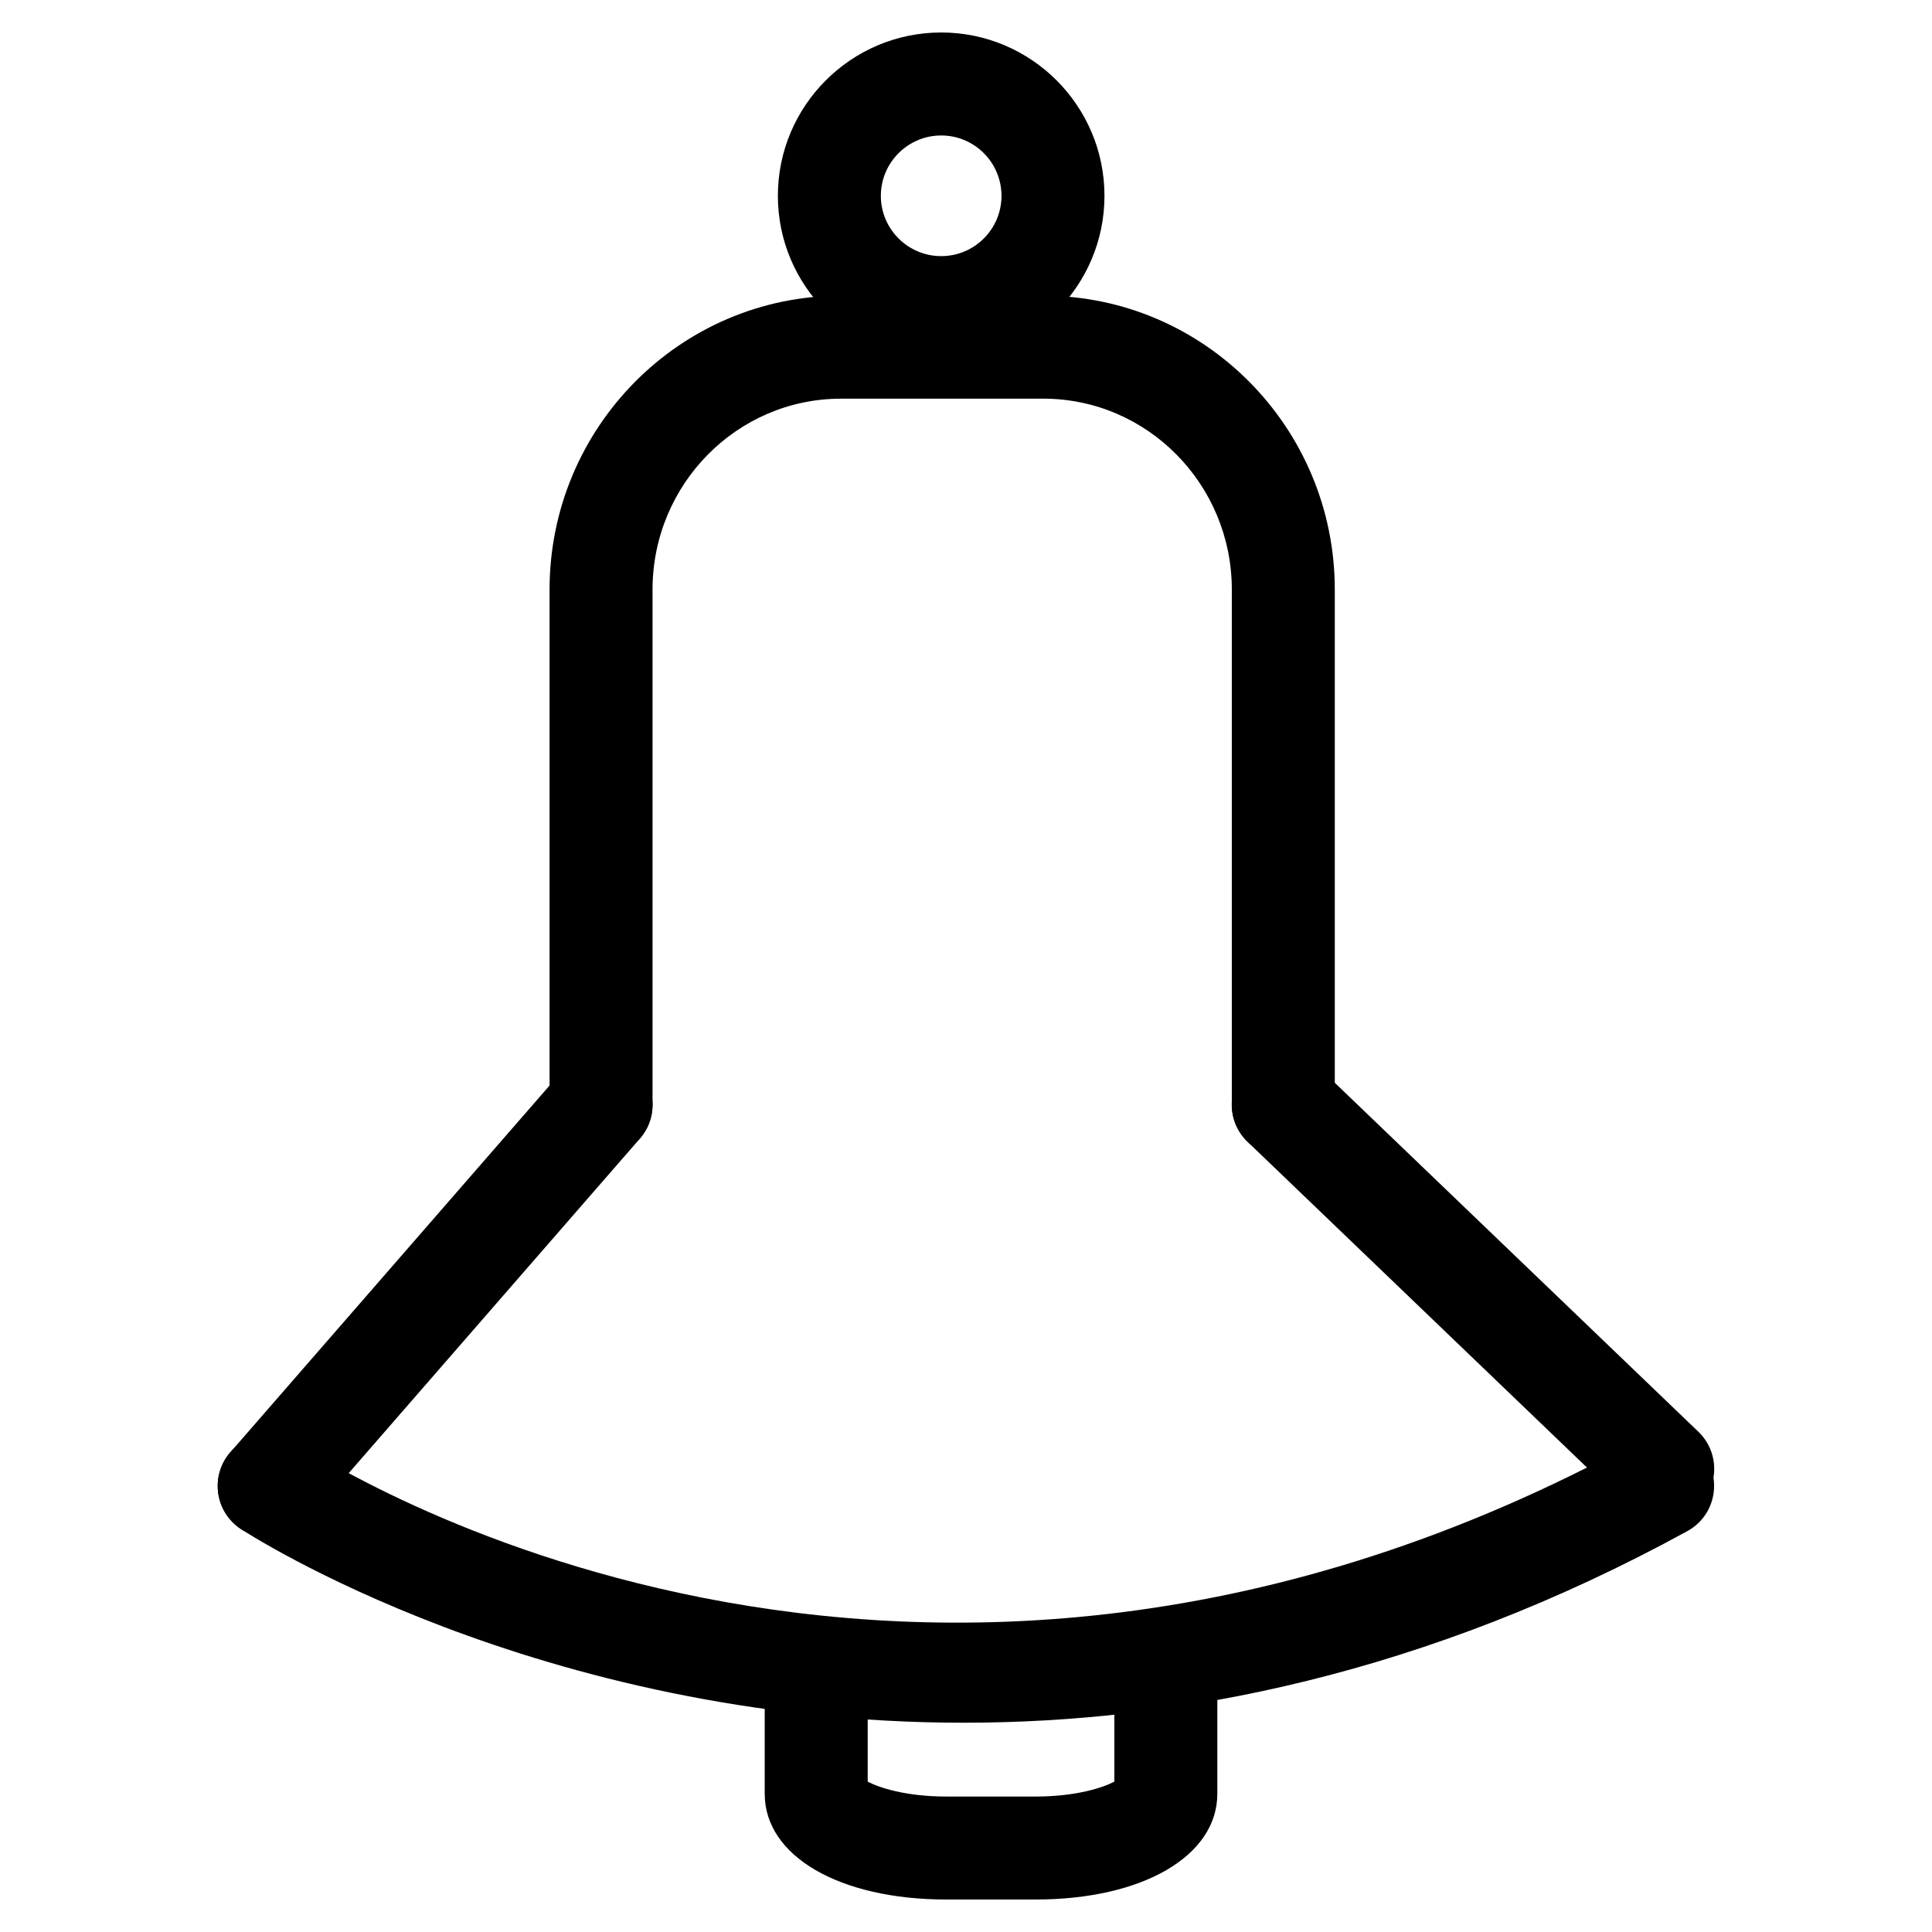
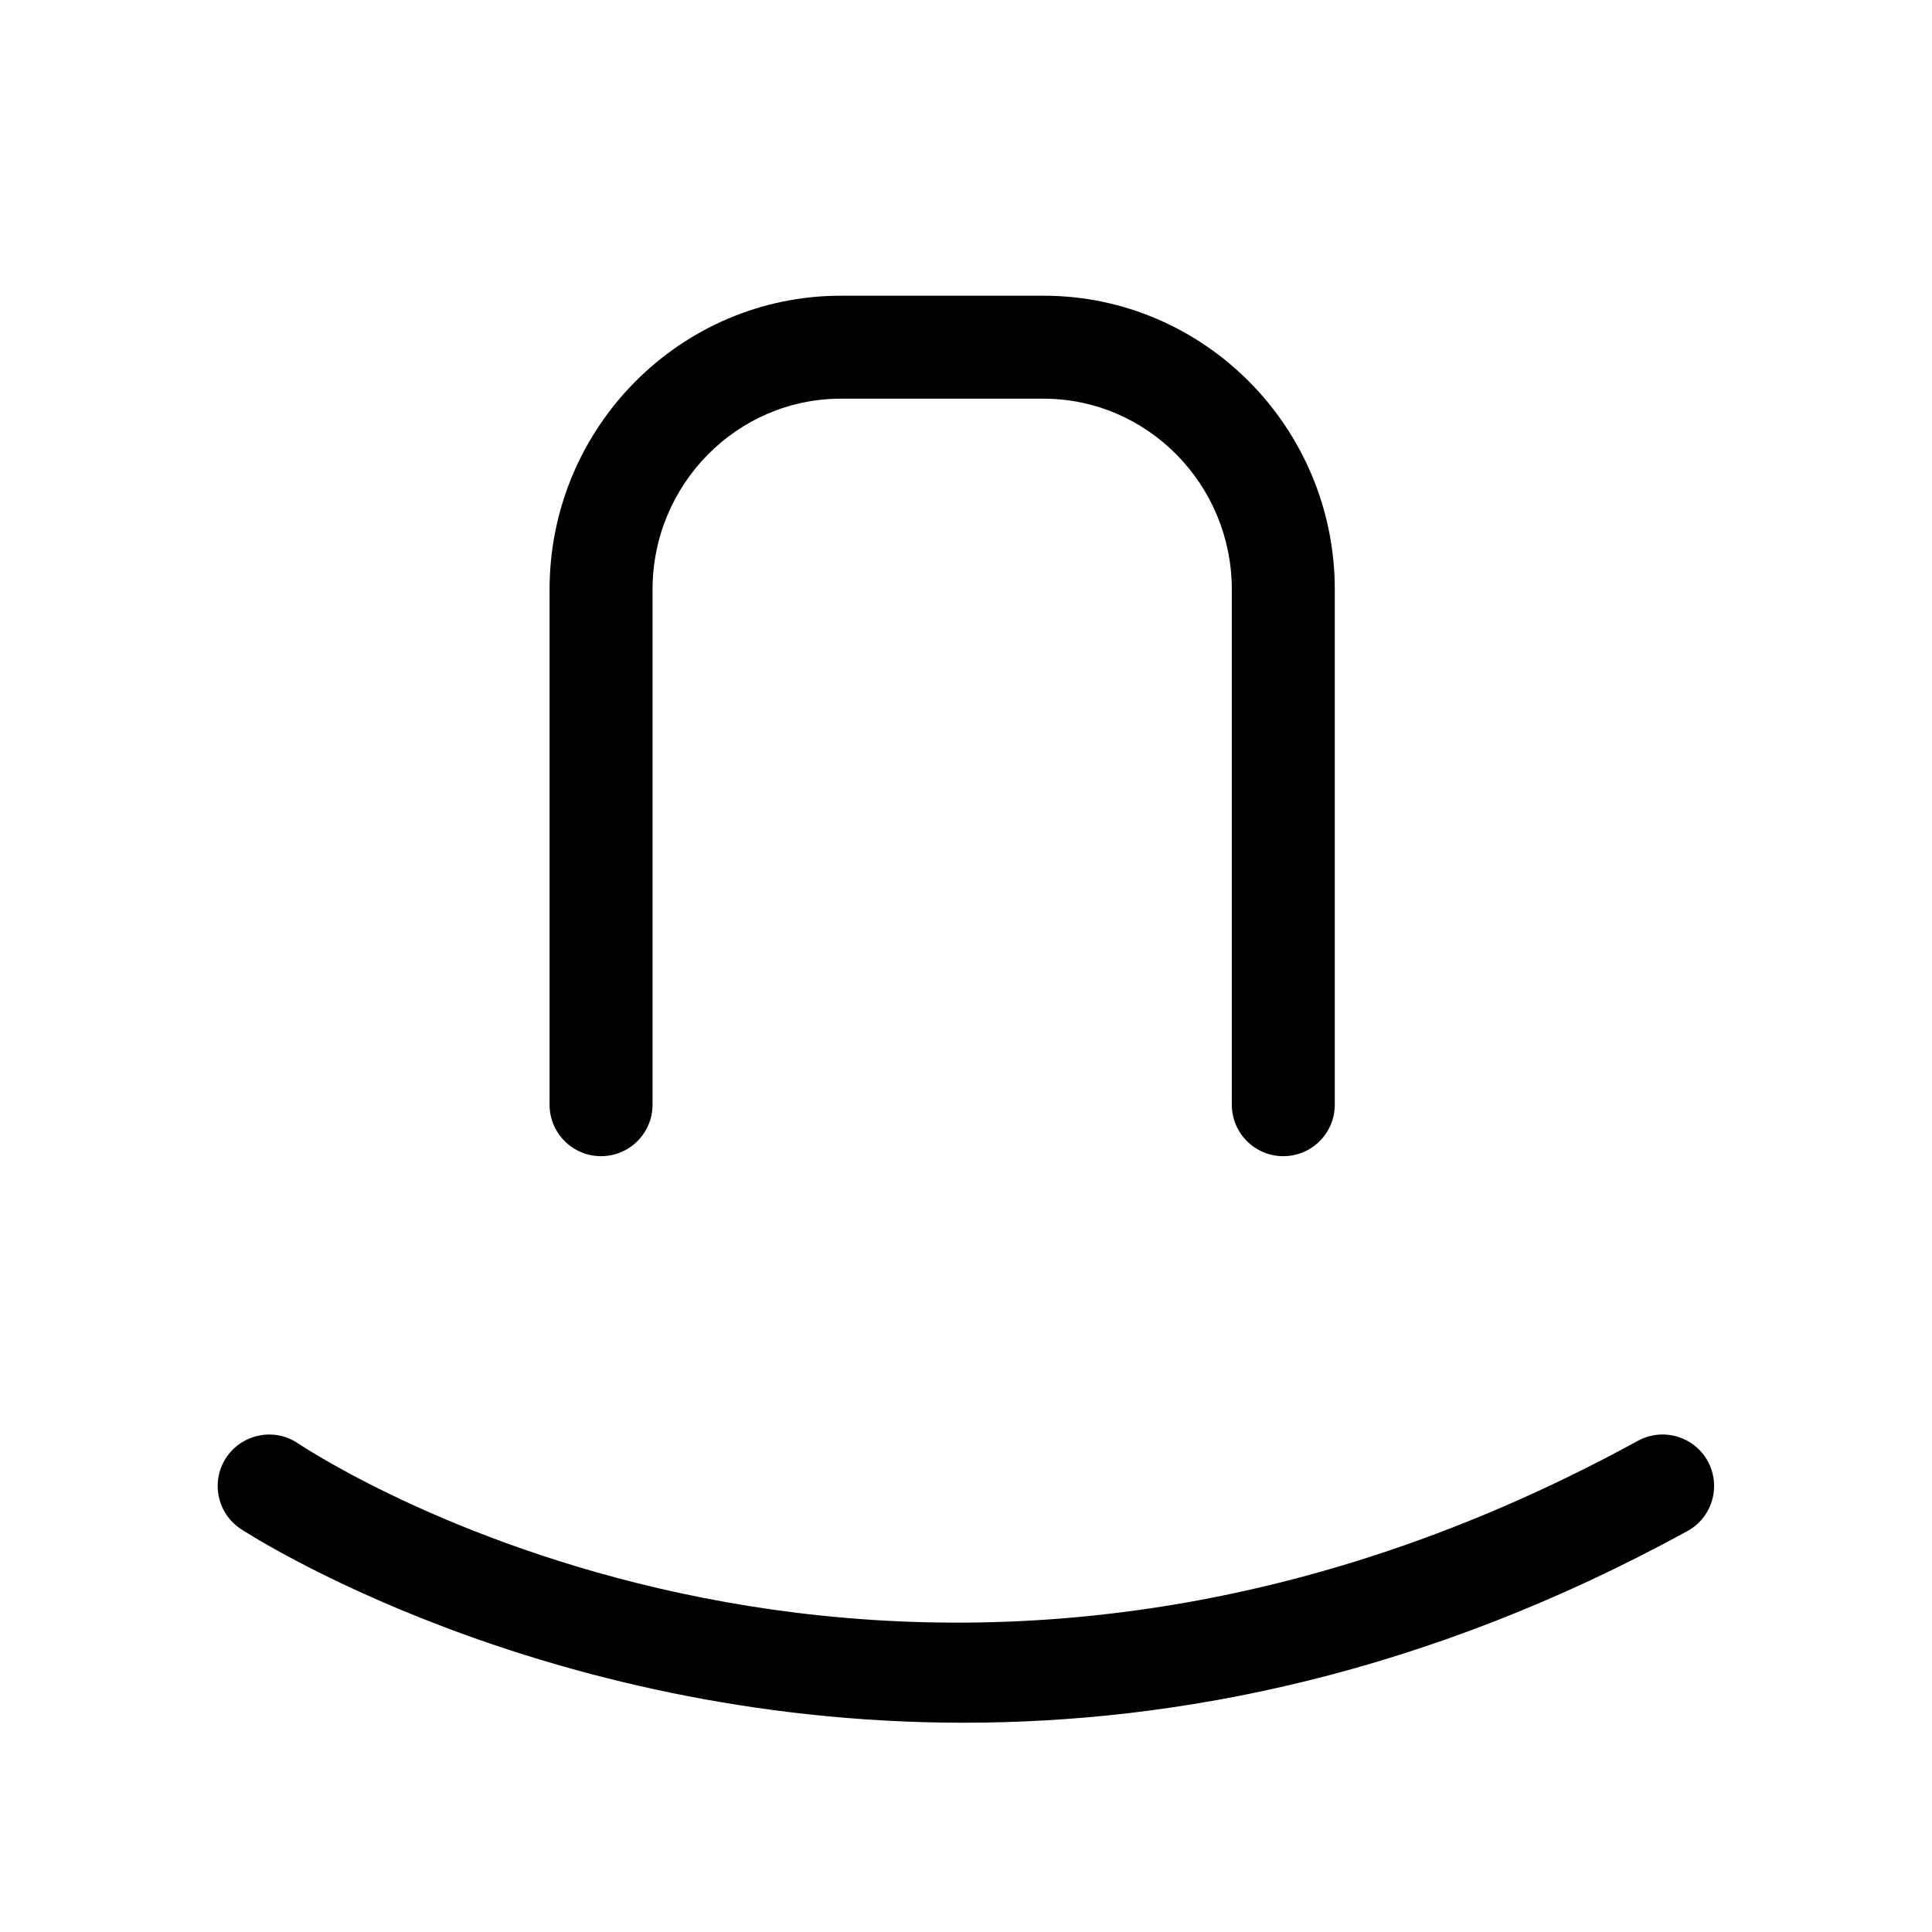
<svg xmlns="http://www.w3.org/2000/svg" fill="#000000" width="800px" height="800px" version="1.1" viewBox="144 144 512 512">
  <g>
    <path d="m484.09 450.4c-7.535 0-13.645-6.109-13.645-13.645v-136.51c0-27.898-22.398-50.59-49.918-50.59h-53.656c-27.543 0-49.941 22.691-49.941 50.59v136.51c0 7.535-6.109 13.645-13.645 13.645-7.535 0-13.645-6.109-13.645-13.645v-136.51c0-42.949 34.637-77.879 77.23-77.879h53.656c42.57 0 77.207 34.93 77.207 77.879v136.51c0 7.535-6.109 13.645-13.645 13.645z" />
-     <path d="m215.33 551.46c-3.168 0-6.359-1.09-8.941-3.359-5.688-4.953-6.277-13.562-1.324-19.25l87.938-101.04c4.934-5.688 13.562-6.297 19.25-1.324 5.688 4.953 6.277 13.562 1.324 19.25l-87.938 101.04c-2.711 3.086-6.488 4.684-10.309 4.684z" />
-     <path d="m584.64 546.92c-3.402 0-6.801-1.258-9.445-3.801l-100.57-96.523c-5.438-5.227-5.625-13.855-0.398-19.293 5.227-5.438 13.875-5.606 19.293-0.398l100.57 96.523c5.438 5.227 5.606 13.855 0.398 19.293-2.668 2.793-6.258 4.199-9.848 4.199z" />
    <path d="m399.37 600.54c-113.12 0-190.48-50.633-191.64-51.41-6.254-4.199-7.914-12.66-3.738-18.914 4.199-6.234 12.68-7.934 18.914-3.758 6.527 4.344 161.77 105.21 355.16-0.629 6.613-3.609 14.906-1.176 18.516 5.414 3.609 6.613 1.195 14.906-5.414 18.516-69.48 38.062-135.14 50.781-191.8 50.781z" />
-     <path d="m418.47 647.39h-23.699c-28.34 0-48.113-11.523-48.113-28.004v-30.543c0-7.535 6.109-13.645 13.645-13.645 7.535 0 13.645 6.109 13.645 13.645v27.312c2.981 1.574 10.098 3.945 20.824 3.945h23.699c10.727 0 17.863-2.371 20.844-3.945v-27.312c0-7.535 6.109-13.645 13.645-13.645 7.535 0 13.645 6.109 13.645 13.645v30.543c-0.02 16.48-19.816 28.004-48.133 28.004z" />
-     <path d="m393.43 239.16c-23.867 0-43.285-19.398-43.285-43.266s19.418-43.285 43.285-43.285c23.867 0 43.266 19.418 43.266 43.285-0.004 23.871-19.398 43.266-43.266 43.266zm0-59.258c-8.816 0-15.996 7.18-15.996 15.996 0 8.816 7.18 15.977 15.996 15.977 8.816 0 15.977-7.16 15.977-15.977-0.004-8.82-7.16-15.996-15.977-15.996z" />
  </g>
</svg>